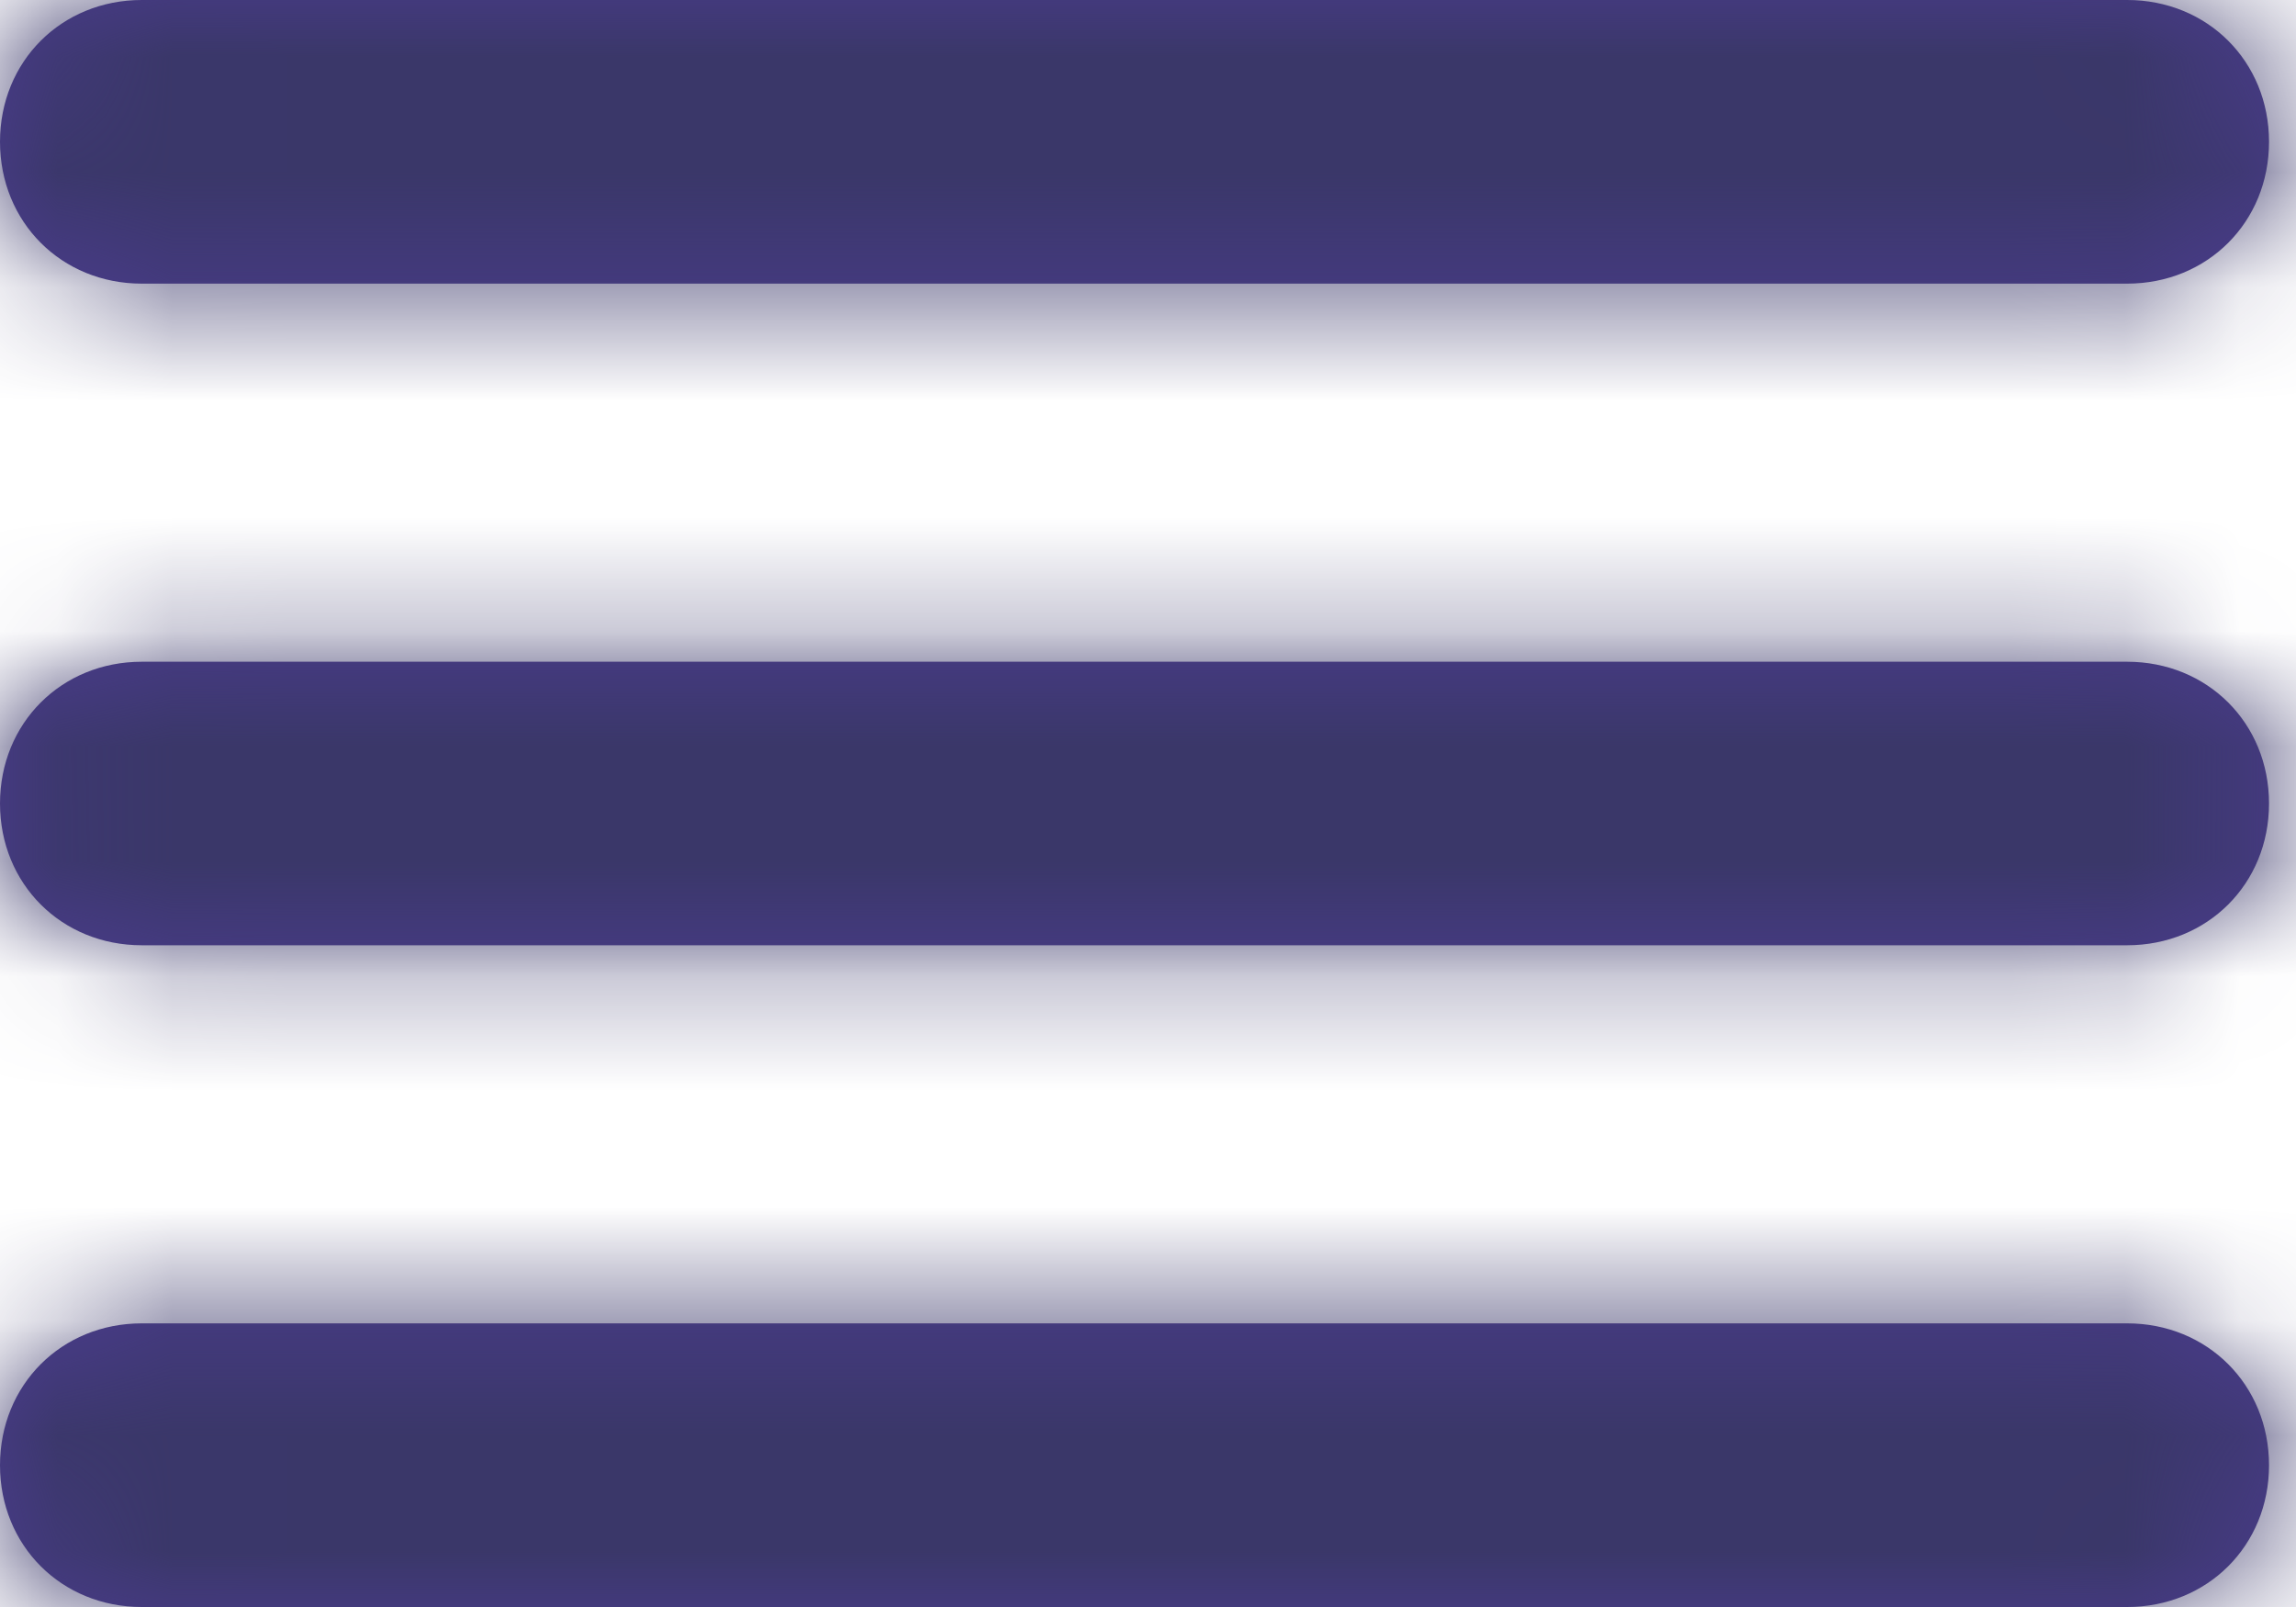
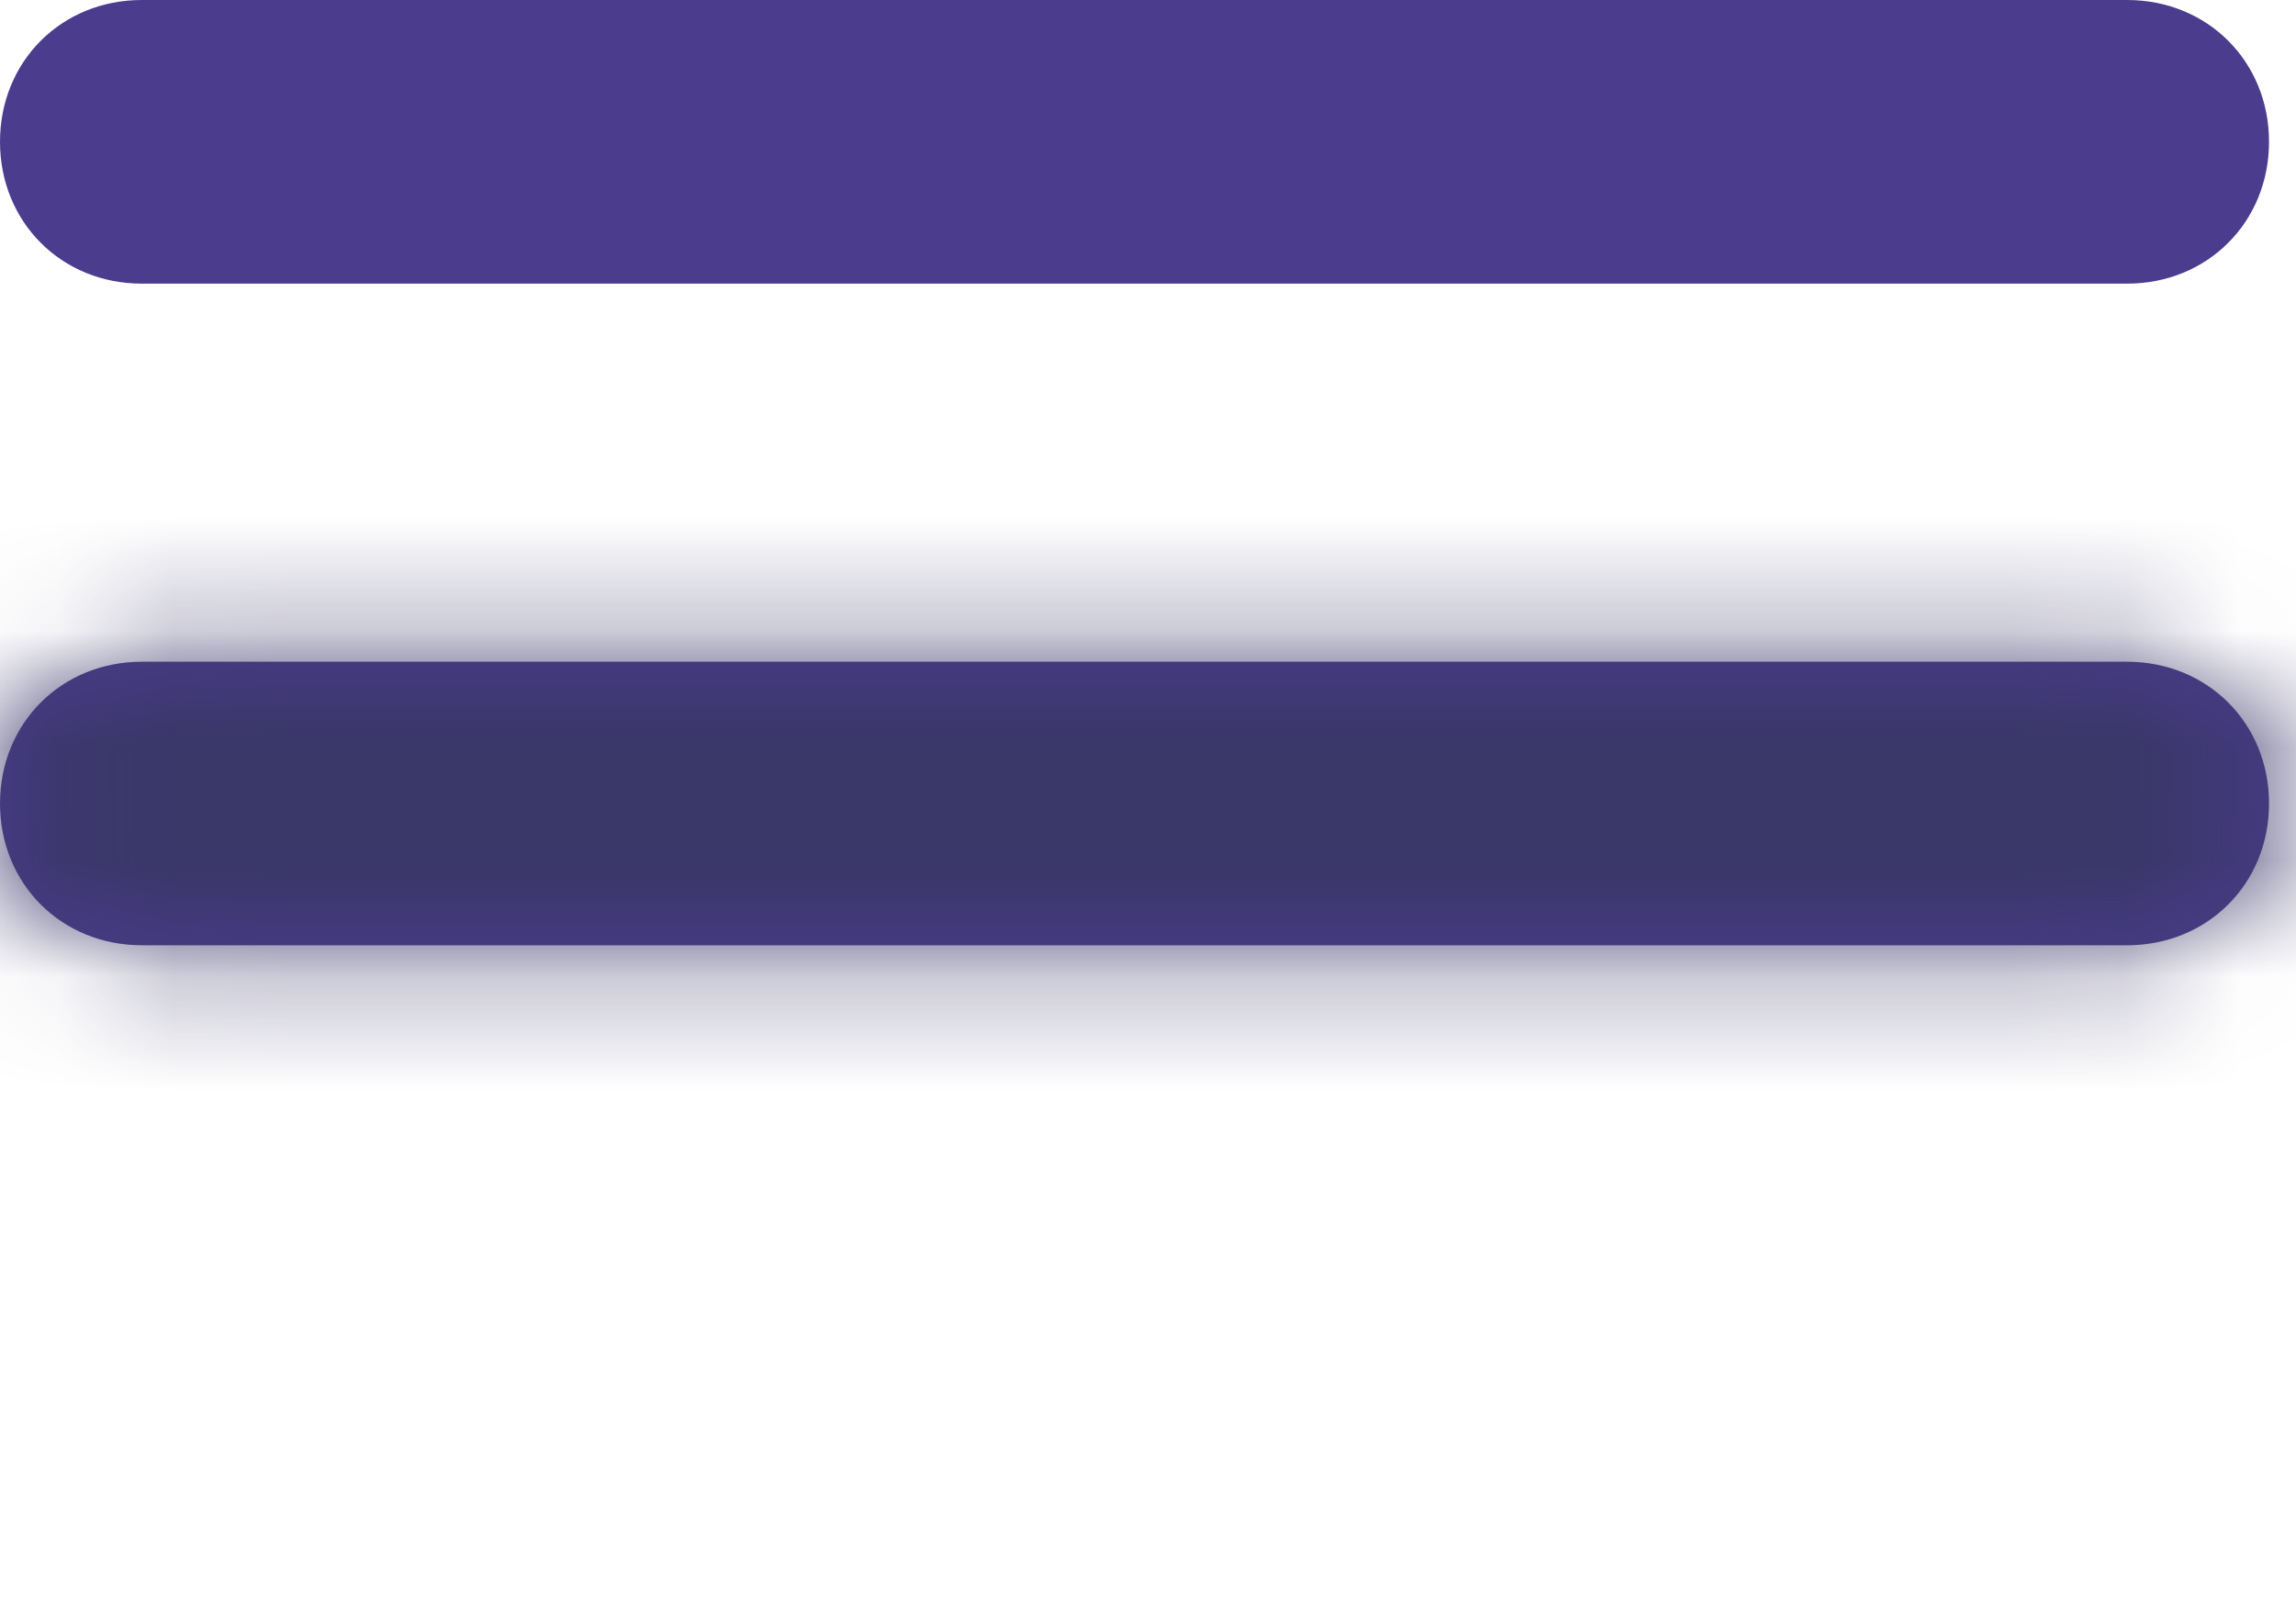
<svg xmlns="http://www.w3.org/2000/svg" width="20" height="14" viewBox="0 0 20 14" fill="none">
  <mask id="path-1-inside-1_2050_1140" fill="white">
-     <path d="M18.529 2.471H1.235C0.535 2.471 0 1.935 0 1.235C0 0.535 0.535 0 1.235 0H18.529C19.229 0 19.765 0.535 19.765 1.235C19.765 1.935 19.229 2.471 18.529 2.471Z" />
-   </mask>
+     </mask>
  <path d="M18.529 2.471H1.235C0.535 2.471 0 1.935 0 1.235C0 0.535 0.535 0 1.235 0H18.529C19.229 0 19.765 0.535 19.765 1.235C19.765 1.935 19.229 2.471 18.529 2.471Z" fill="#4B3C8E" />
  <path d="M18.529 -5.529H1.235V10.471H18.529V-5.529ZM1.235 -5.529C4.954 -5.529 8 -2.483 8 1.235H-8C-8 6.354 -3.883 10.471 1.235 10.471V-5.529ZM8 1.235C8 4.954 4.954 8 1.235 8V-8C-3.883 -8 -8 -3.883 -8 1.235H8ZM1.235 8H18.529V-8H1.235V8ZM18.529 8C14.811 8 11.765 4.954 11.765 1.235H27.765C27.765 -3.883 23.648 -8 18.529 -8V8ZM11.765 1.235C11.765 -2.483 14.811 -5.529 18.529 -5.529V10.471C23.648 10.471 27.765 6.354 27.765 1.235H11.765Z" fill="#3A3769" mask="url(#path-1-inside-1_2050_1140)" />
  <mask id="path-3-inside-2_2050_1140" fill="white">
    <path d="M18.529 8.235H1.235C0.535 8.235 0 7.7 0 7C0 6.3 0.535 5.765 1.235 5.765H18.529C19.229 5.765 19.765 6.3 19.765 7C19.765 7.7 19.229 8.235 18.529 8.235Z" />
  </mask>
  <path d="M18.529 8.235H1.235C0.535 8.235 0 7.7 0 7C0 6.3 0.535 5.765 1.235 5.765H18.529C19.229 5.765 19.765 6.3 19.765 7C19.765 7.7 19.229 8.235 18.529 8.235Z" fill="#4B3C8E" />
  <path d="M18.529 0.235H1.235V16.235H18.529V0.235ZM1.235 0.235C4.954 0.235 8 3.282 8 7H-8C-8 12.118 -3.883 16.235 1.235 16.235V0.235ZM8 7C8 10.718 4.954 13.765 1.235 13.765V-2.235C-3.883 -2.235 -8 1.882 -8 7H8ZM1.235 13.765H18.529V-2.235H1.235V13.765ZM18.529 13.765C14.811 13.765 11.765 10.718 11.765 7H27.765C27.765 1.882 23.648 -2.235 18.529 -2.235V13.765ZM11.765 7C11.765 3.282 14.811 0.235 18.529 0.235V16.235C23.648 16.235 27.765 12.118 27.765 7H11.765Z" fill="#3A3769" mask="url(#path-3-inside-2_2050_1140)" />
  <mask id="path-5-inside-3_2050_1140" fill="white">
    <path d="M18.529 14H1.235C0.535 14 0 13.465 0 12.765C0 12.065 0.535 11.529 1.235 11.529H18.529C19.229 11.529 19.765 12.065 19.765 12.765C19.765 13.465 19.229 14 18.529 14Z" />
  </mask>
-   <path d="M18.529 14H1.235C0.535 14 0 13.465 0 12.765C0 12.065 0.535 11.529 1.235 11.529H18.529C19.229 11.529 19.765 12.065 19.765 12.765C19.765 13.465 19.229 14 18.529 14Z" fill="#4B3C8E" />
-   <path d="M18.529 6H1.235V22H18.529V6ZM1.235 6C4.954 6 8 9.046 8 12.765H-8C-8 17.883 -3.883 22 1.235 22V6ZM8 12.765C8 16.483 4.954 19.529 1.235 19.529V3.529C-3.883 3.529 -8 7.646 -8 12.765H8ZM1.235 19.529H18.529V3.529H1.235V19.529ZM18.529 19.529C14.811 19.529 11.765 16.483 11.765 12.765H27.765C27.765 7.646 23.648 3.529 18.529 3.529V19.529ZM11.765 12.765C11.765 9.046 14.811 6 18.529 6V22C23.648 22 27.765 17.883 27.765 12.765H11.765Z" fill="#3A3769" mask="url(#path-5-inside-3_2050_1140)" />
</svg>